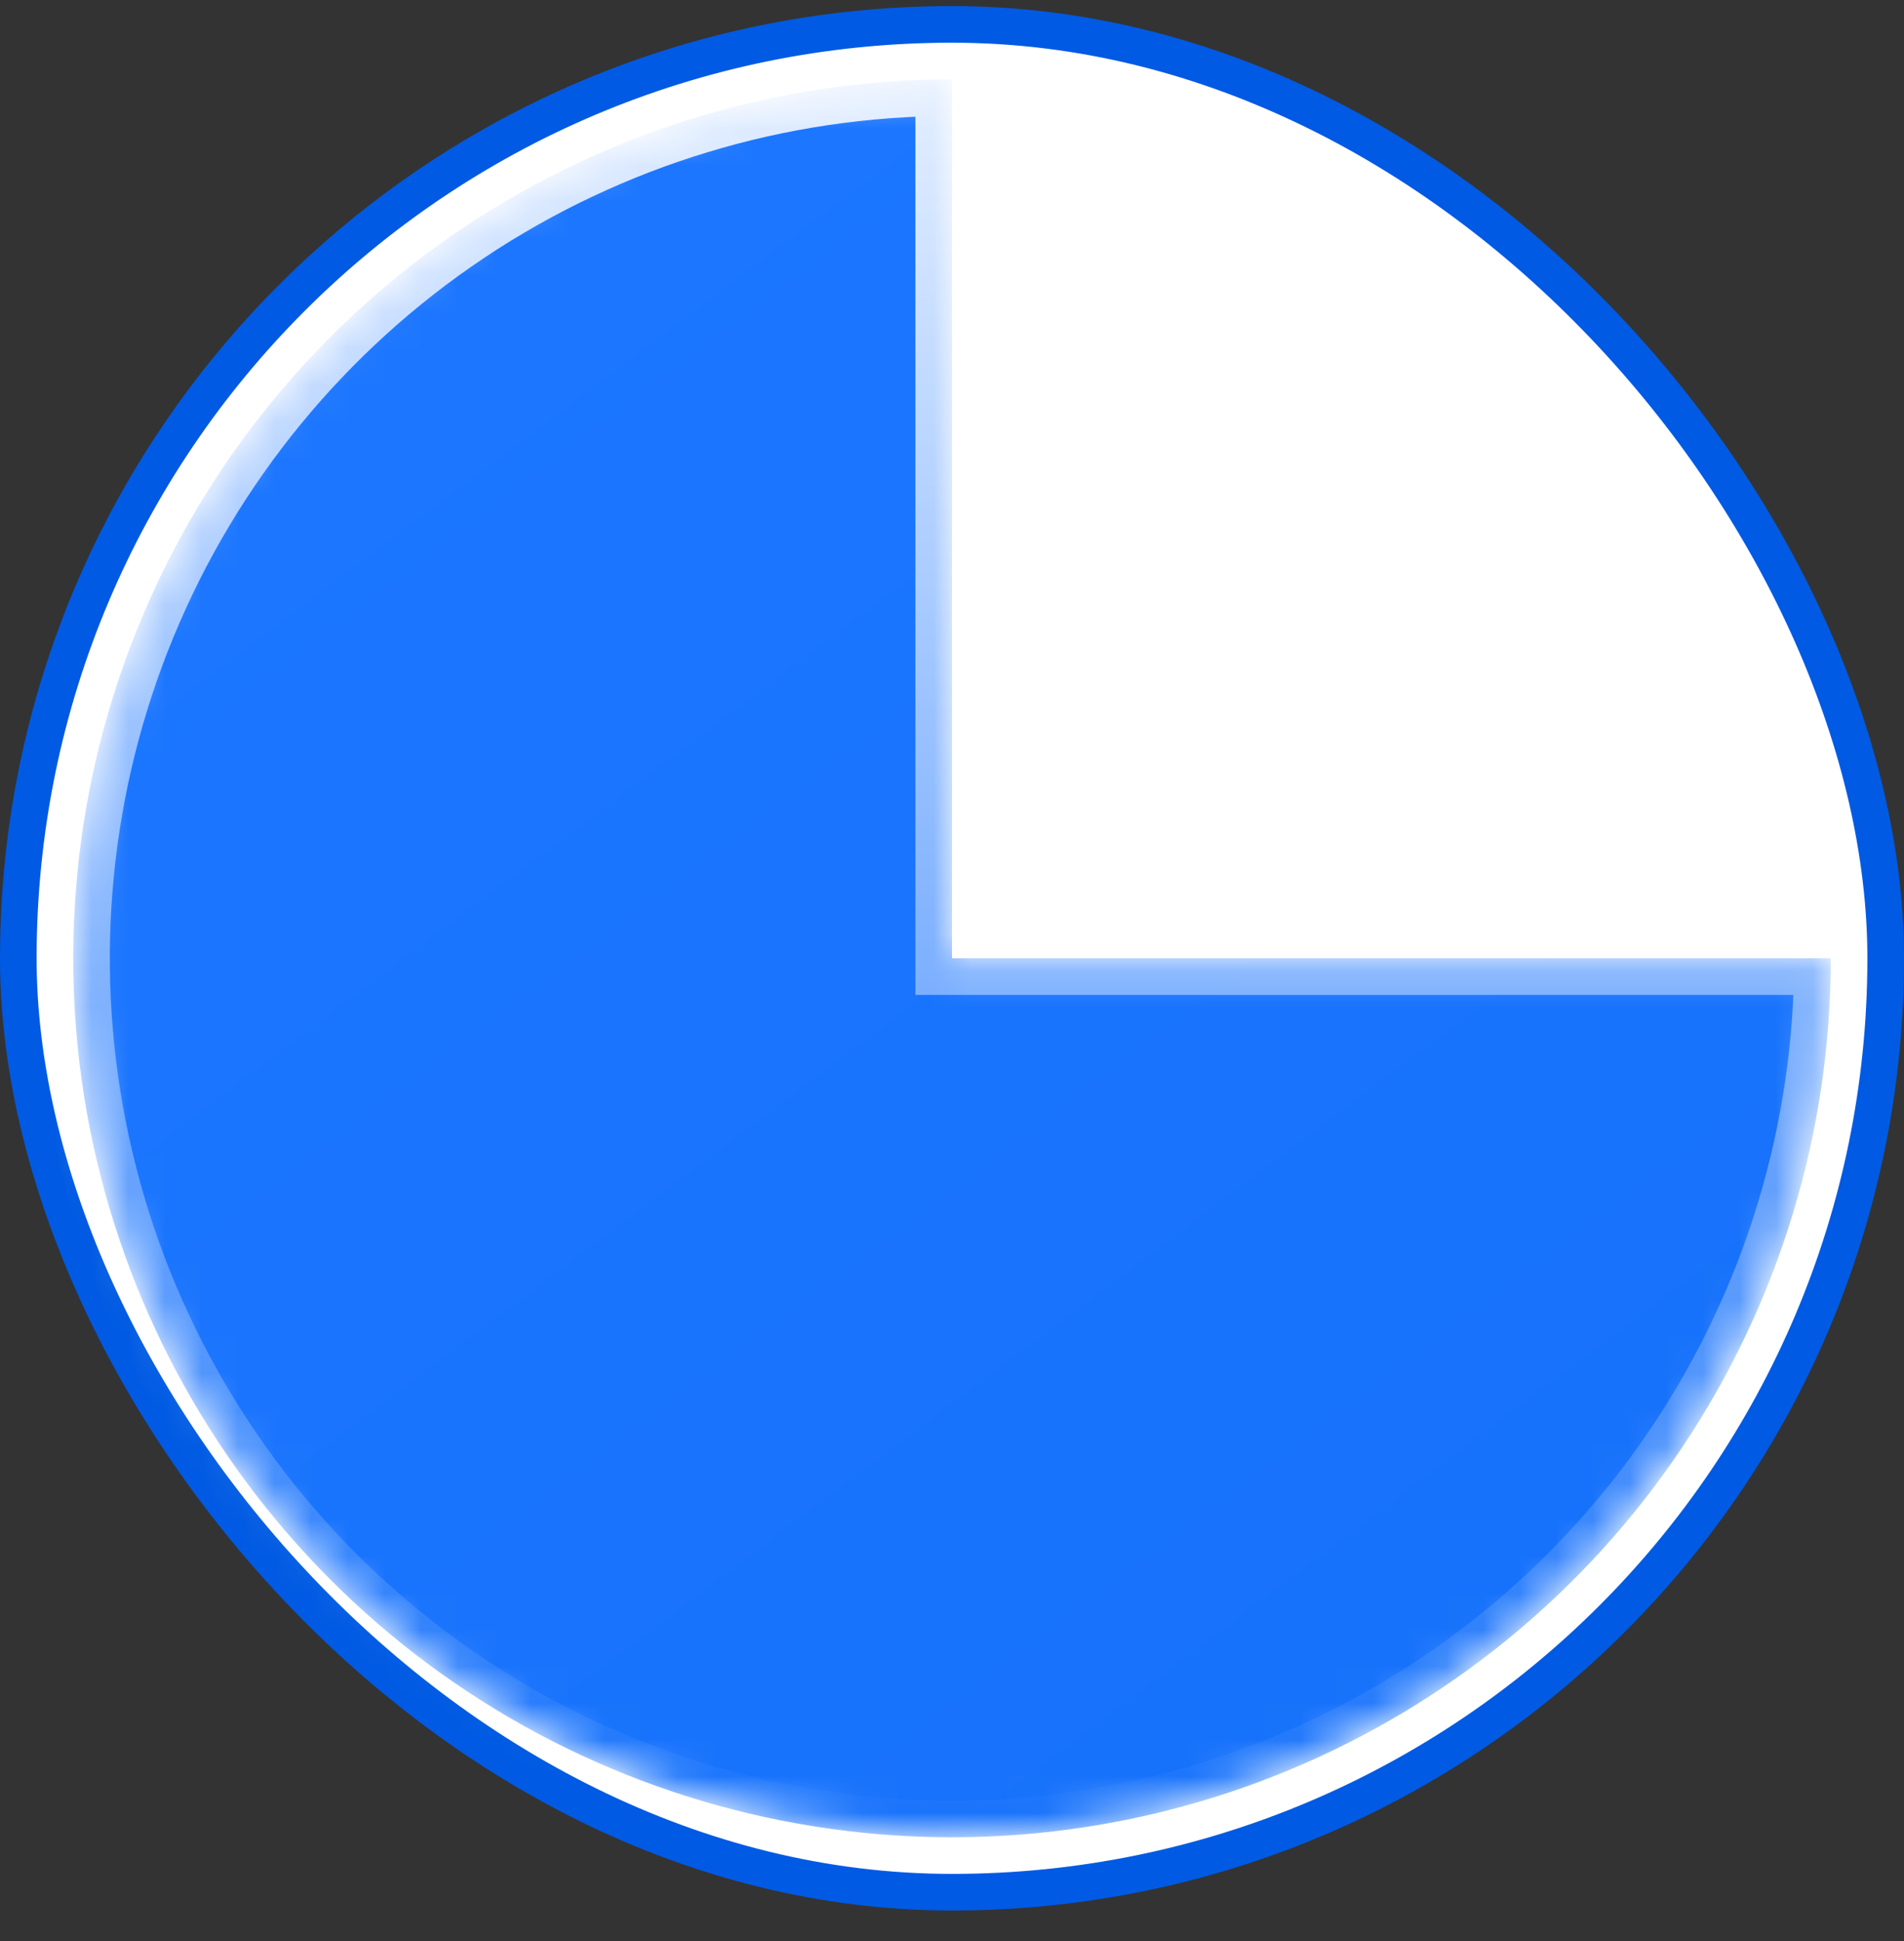
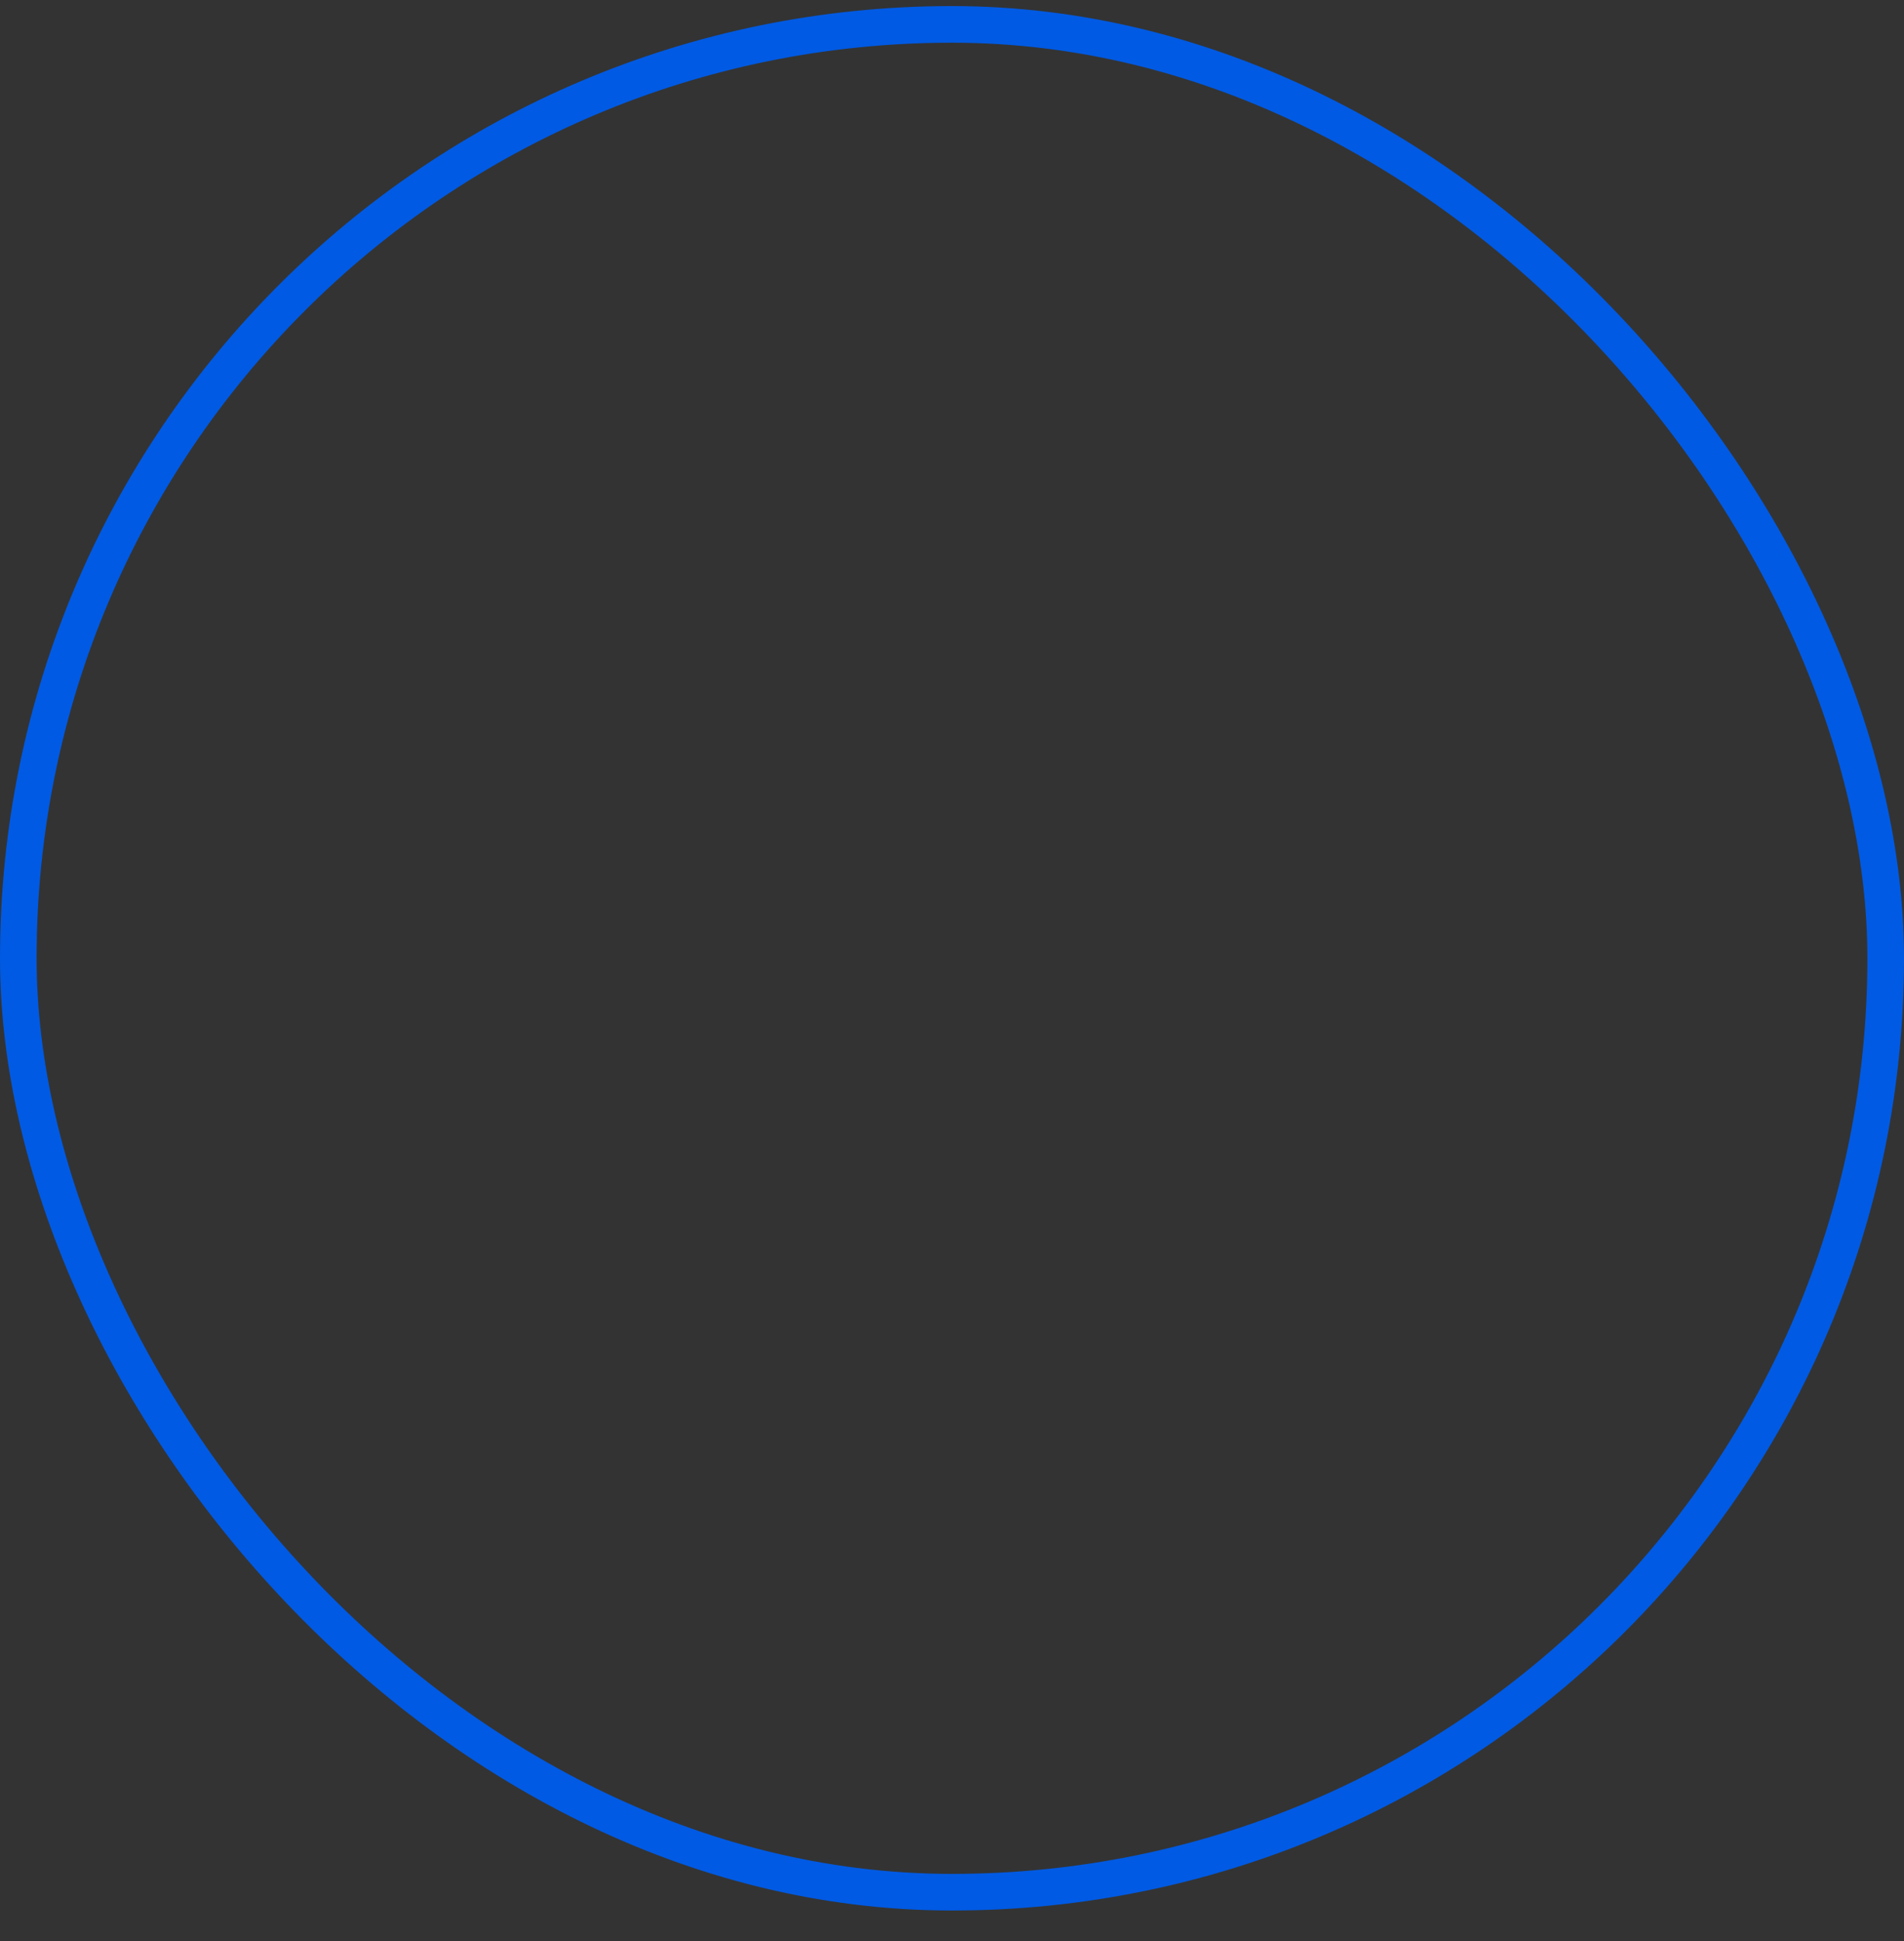
<svg xmlns="http://www.w3.org/2000/svg" width="52" height="53" viewBox="0 0 52 53" fill="none">
  <rect x="0" y="0" width="52" height="53" fill="#333333" stroke="none" />
-   <rect x="0.5" y="0.666" width="51" height="51" rx="25.5" fill="white" />
  <rect x="0.5" y="0.666" width="51" height="51" rx="25.5" stroke="#005AE3" />
  <mask id="path-2-inside-1_6304_5605" fill="white">
-     <path d="M26 2.166C21.253 2.166 16.613 3.574 12.666 6.211C8.72 8.848 5.643 12.596 3.827 16.982C2.01 21.367 1.535 26.193 2.461 30.848C3.387 35.504 5.673 39.78 9.029 43.137C12.386 46.493 16.662 48.779 21.318 49.705C25.973 50.631 30.799 50.156 35.184 48.339C39.57 46.523 43.318 43.447 45.955 39.5C48.592 35.553 50 30.913 50 26.166H26V2.166Z" />
-   </mask>
-   <path d="M26 2.166C21.253 2.166 16.613 3.574 12.666 6.211C8.72 8.848 5.643 12.596 3.827 16.982C2.01 21.367 1.535 26.193 2.461 30.848C3.387 35.504 5.673 39.78 9.029 43.137C12.386 46.493 16.662 48.779 21.318 49.705C25.973 50.631 30.799 50.156 35.184 48.339C39.57 46.523 43.318 43.447 45.955 39.5C48.592 35.553 50 30.913 50 26.166H26V2.166Z" fill="url(#paint0_linear_6304_5605)" stroke="url(#paint1_linear_6304_5605)" stroke-opacity="0.88" stroke-width="2" mask="url(#path-2-inside-1_6304_5605)" />
+     </mask>
  <defs>
    <linearGradient id="paint0_linear_6304_5605" x1="13.13" y1="7.036" x2="46.87" y2="51.905" gradientUnits="userSpaceOnUse">
      <stop stop-color="#1C76FF" />
      <stop offset="1" stop-color="#1671FA" />
    </linearGradient>
    <linearGradient id="paint1_linear_6304_5605" x1="26" y1="2.166" x2="26" y2="50.166" gradientUnits="userSpaceOnUse">
      <stop stop-color="white" />
      <stop offset="1" stop-color="white" stop-opacity="0" />
    </linearGradient>
  </defs>
</svg>